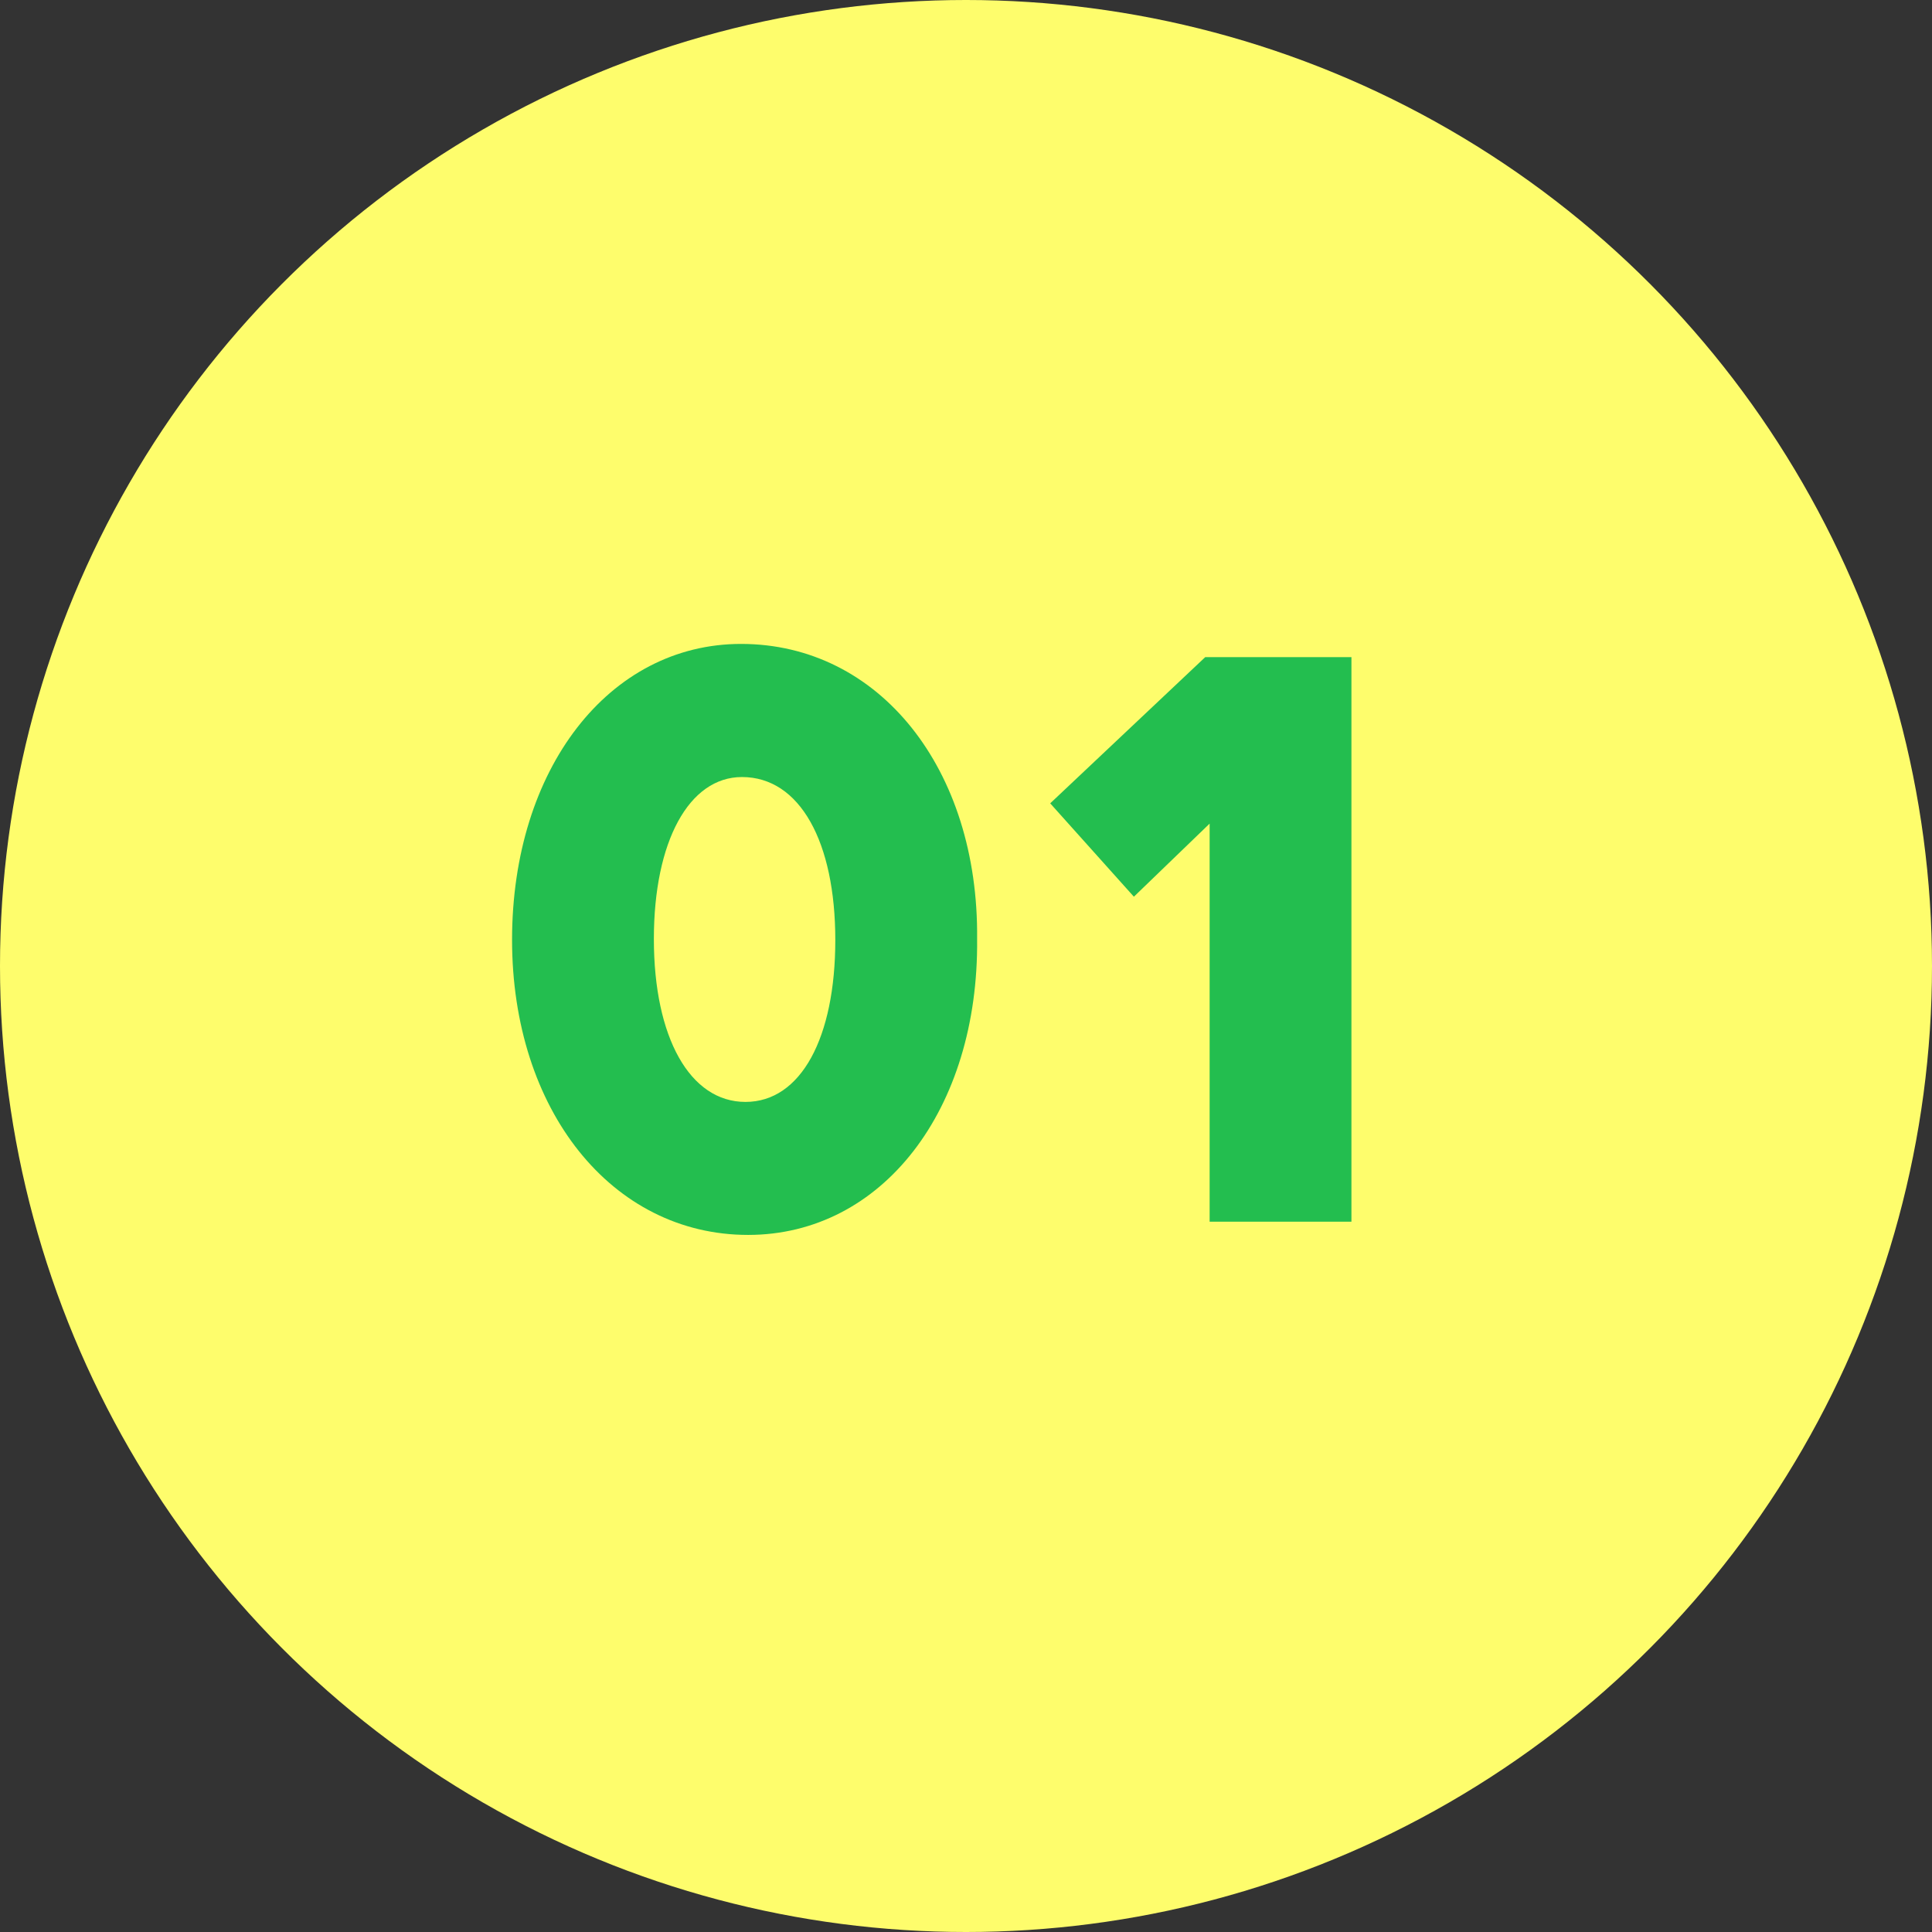
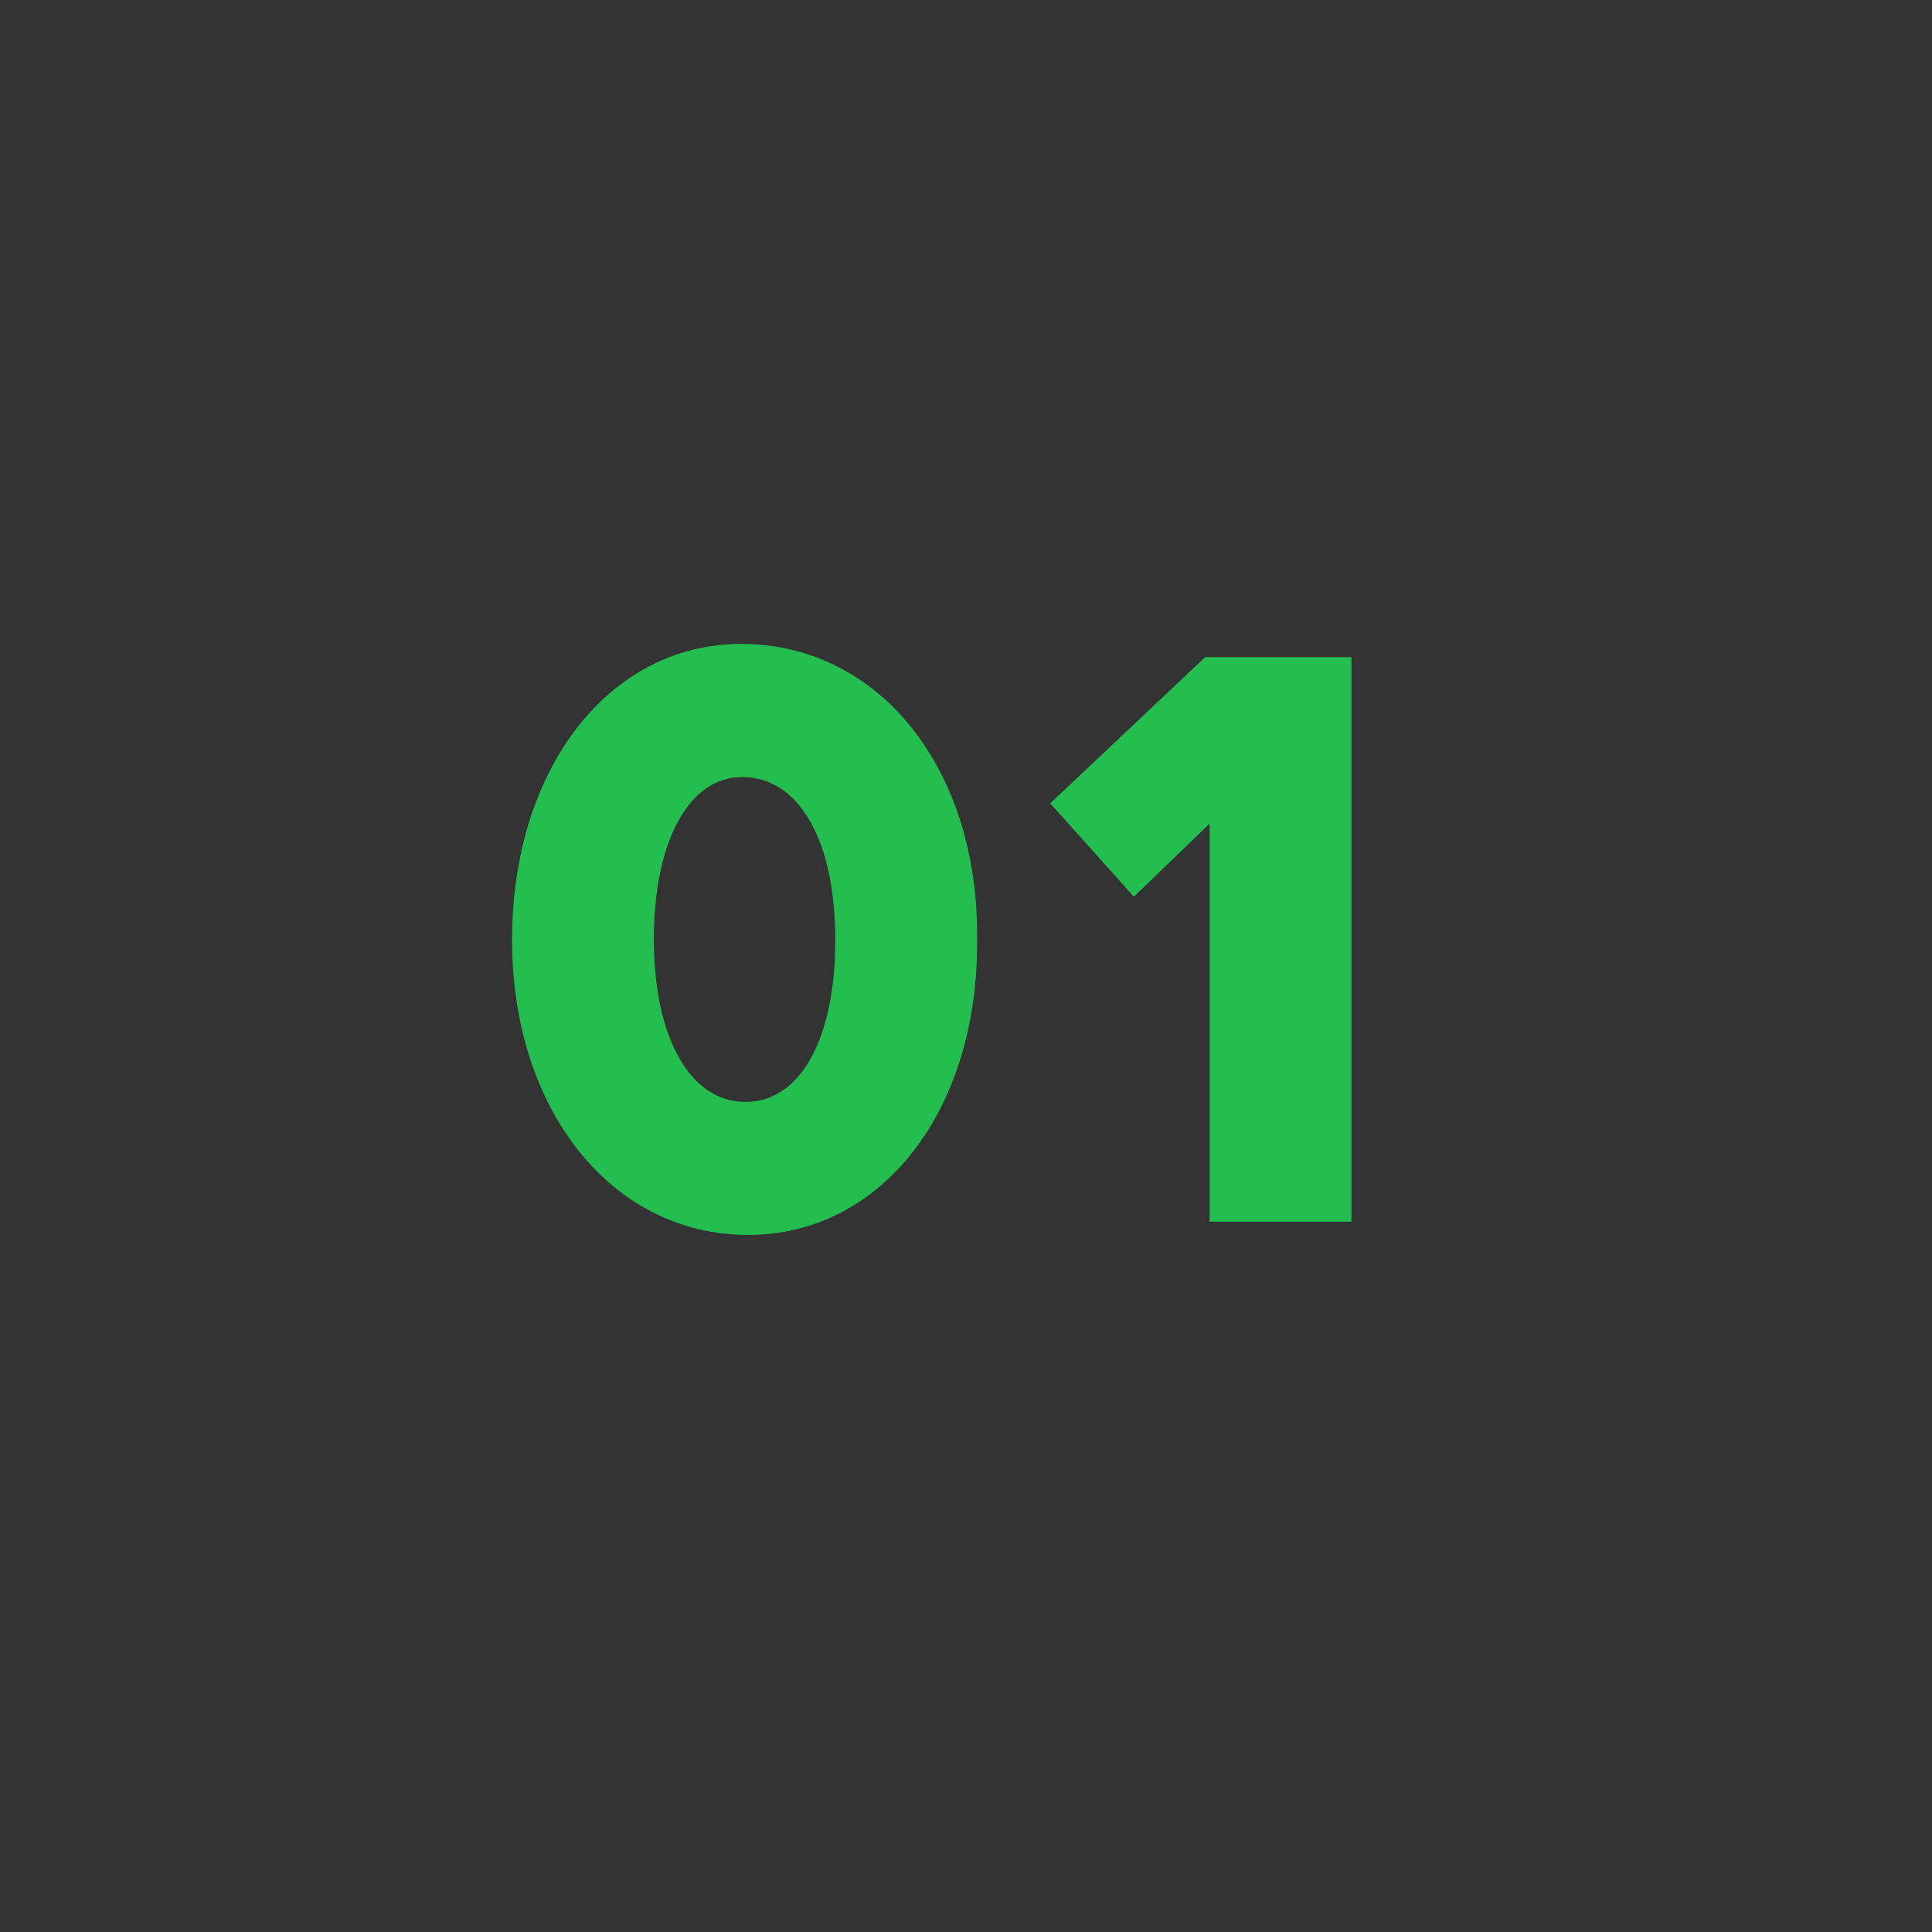
<svg xmlns="http://www.w3.org/2000/svg" viewBox="0 0 68 68">
  <rect x="0" y="0" width="68" height="68" fill="#333333" stroke="none" />
  <g id="グループ_48713" data-name="グループ 48713" transform="translate(-297.733 -1013.733)">
-     <circle id="楕円形_1572" data-name="楕円形 1572" cx="34" cy="34" r="34" transform="translate(297.733 1013.733)" fill="#fefd6c" />
    <path id="パス_155109" data-name="パス 155109" d="M9.331.465c4.712,0,8.122-4.4,8.06-10.416.062-5.983-3.441-10.385-8.308-10.385-4.65,0-8.06,4.4-8.06,10.416C1.023-3.937,4.526.465,9.331.465ZM9.238-4.216c-1.953,0-3.224-2.263-3.224-5.735,0-3.441,1.24-5.7,3.1-5.7,2.046,0,3.286,2.294,3.286,5.735S11.191-4.216,9.238-4.216ZM30.566,0V-19.871H25.42l-5.456,5.146,2.945,3.286,2.666-2.573V0Z" transform="translate(314.733 1056.733)" fill="#23be4f" />
  </g>
</svg>